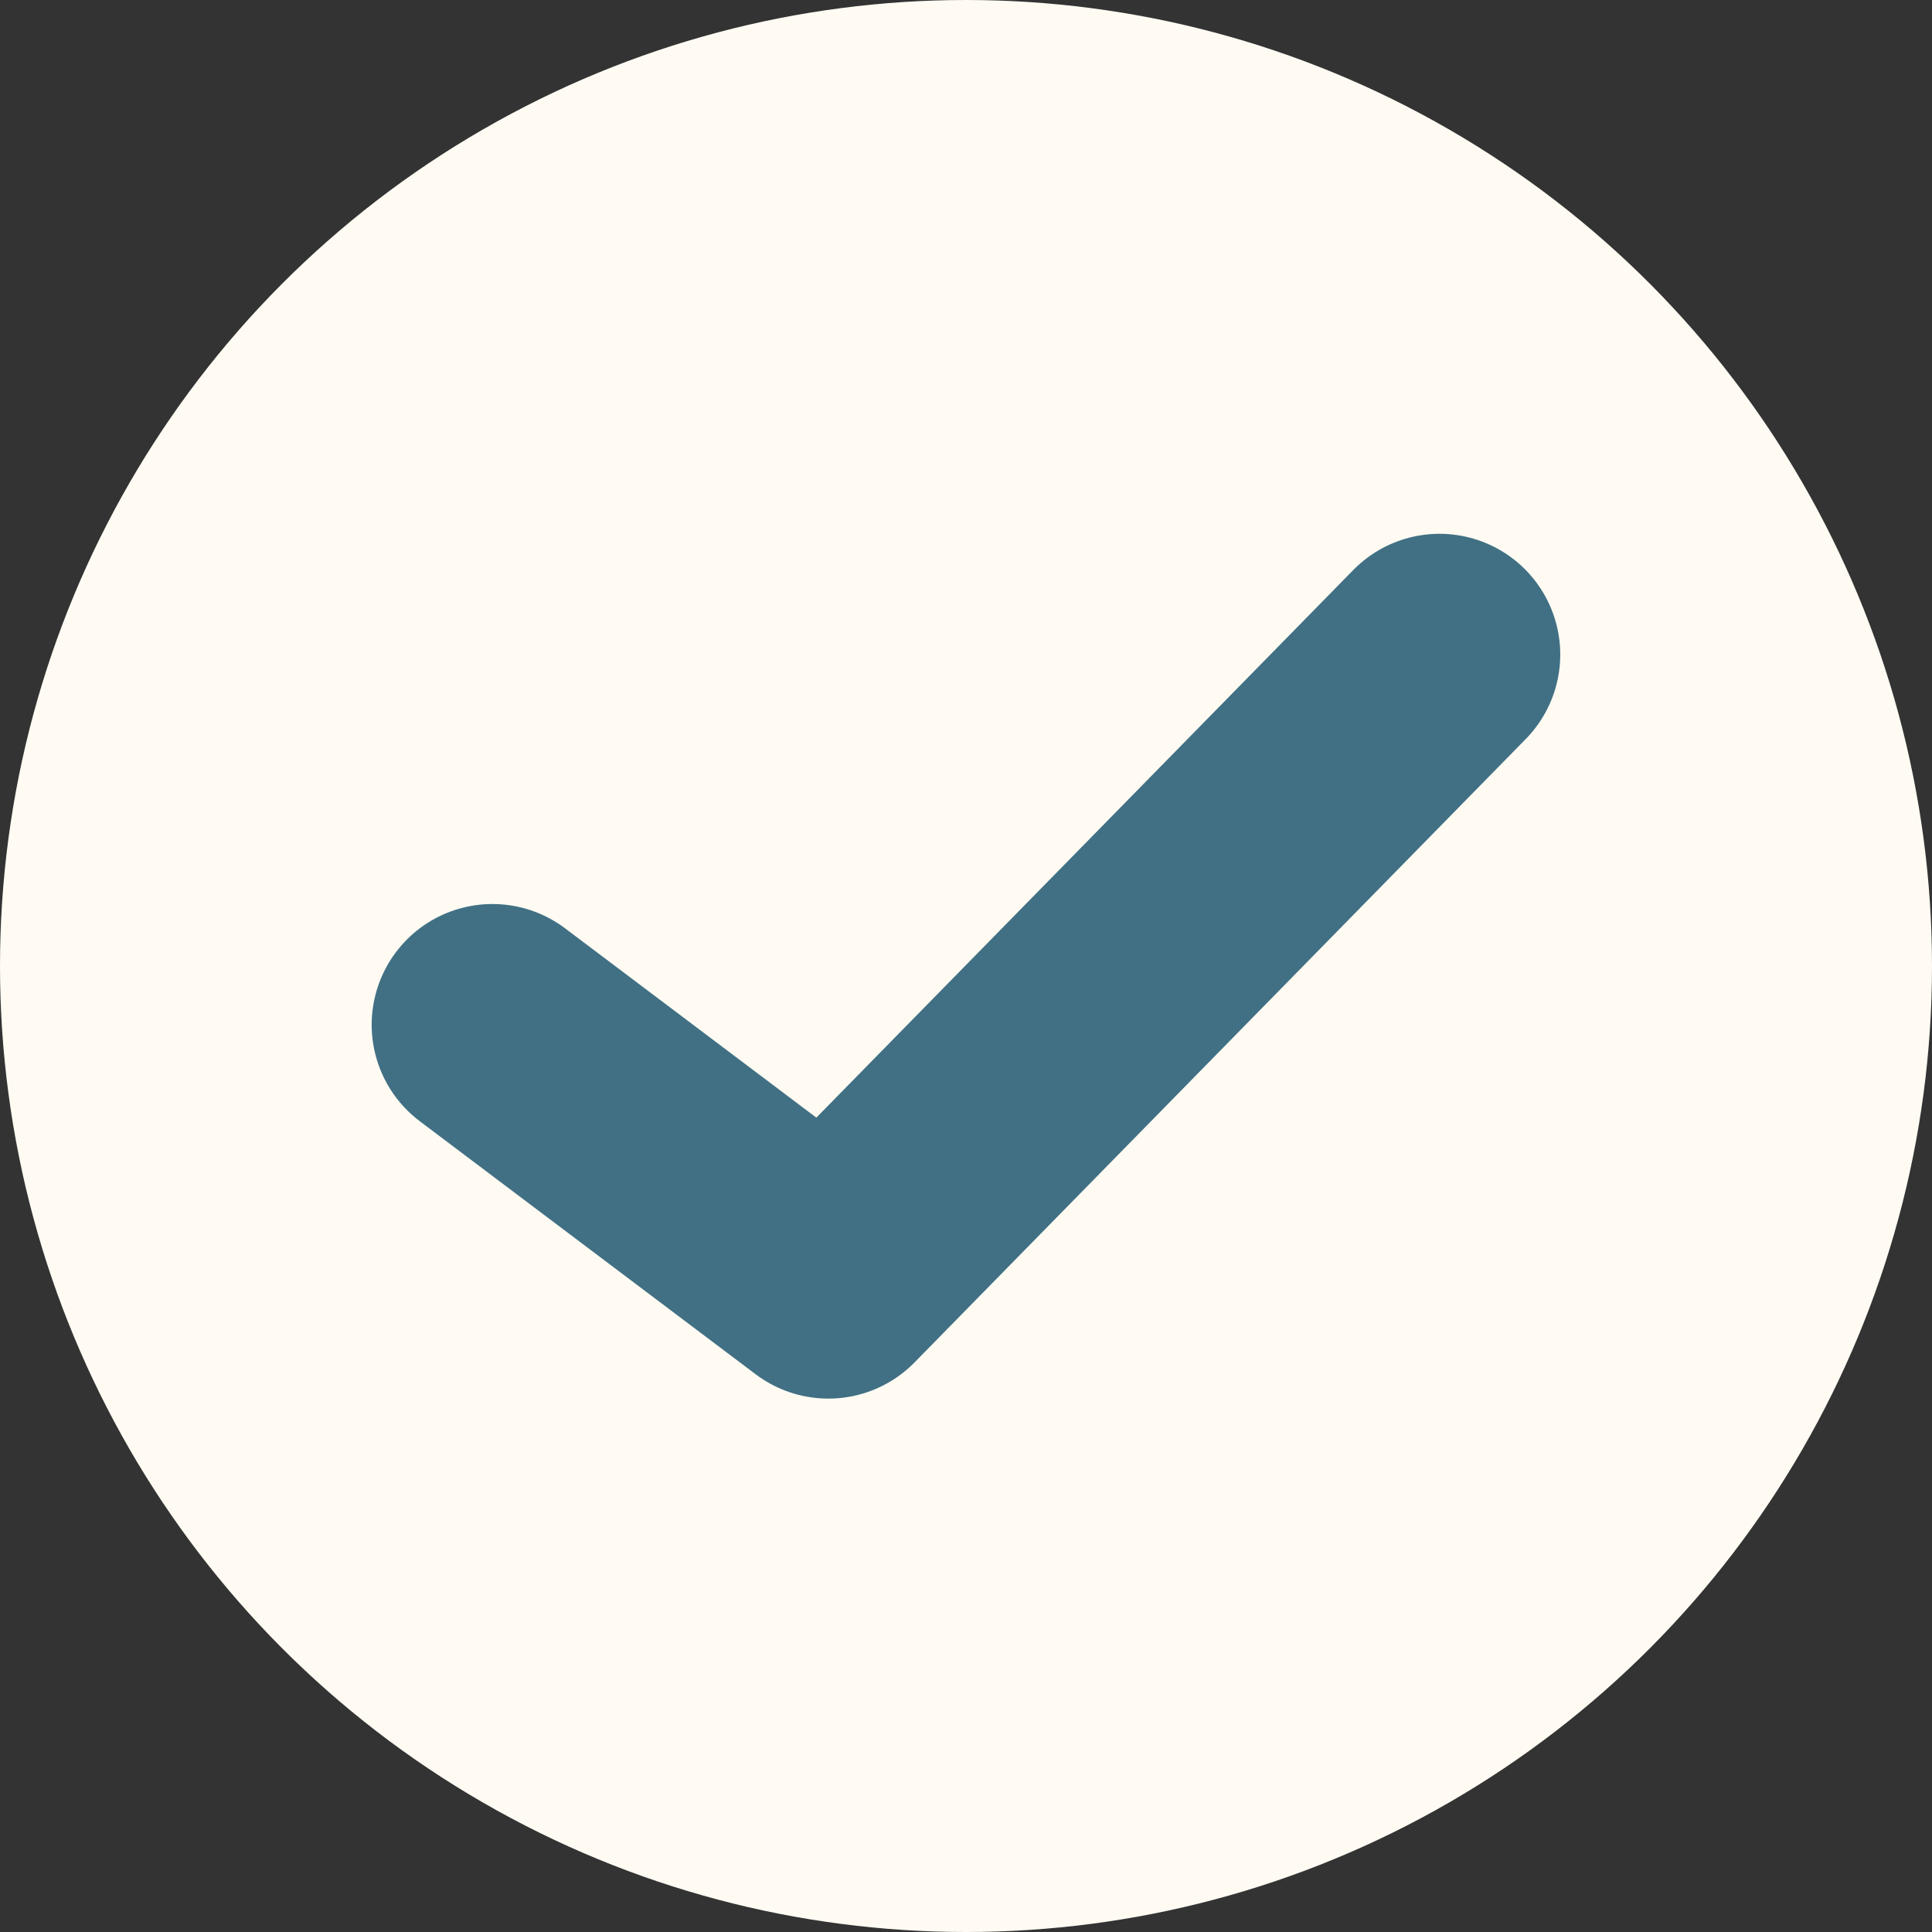
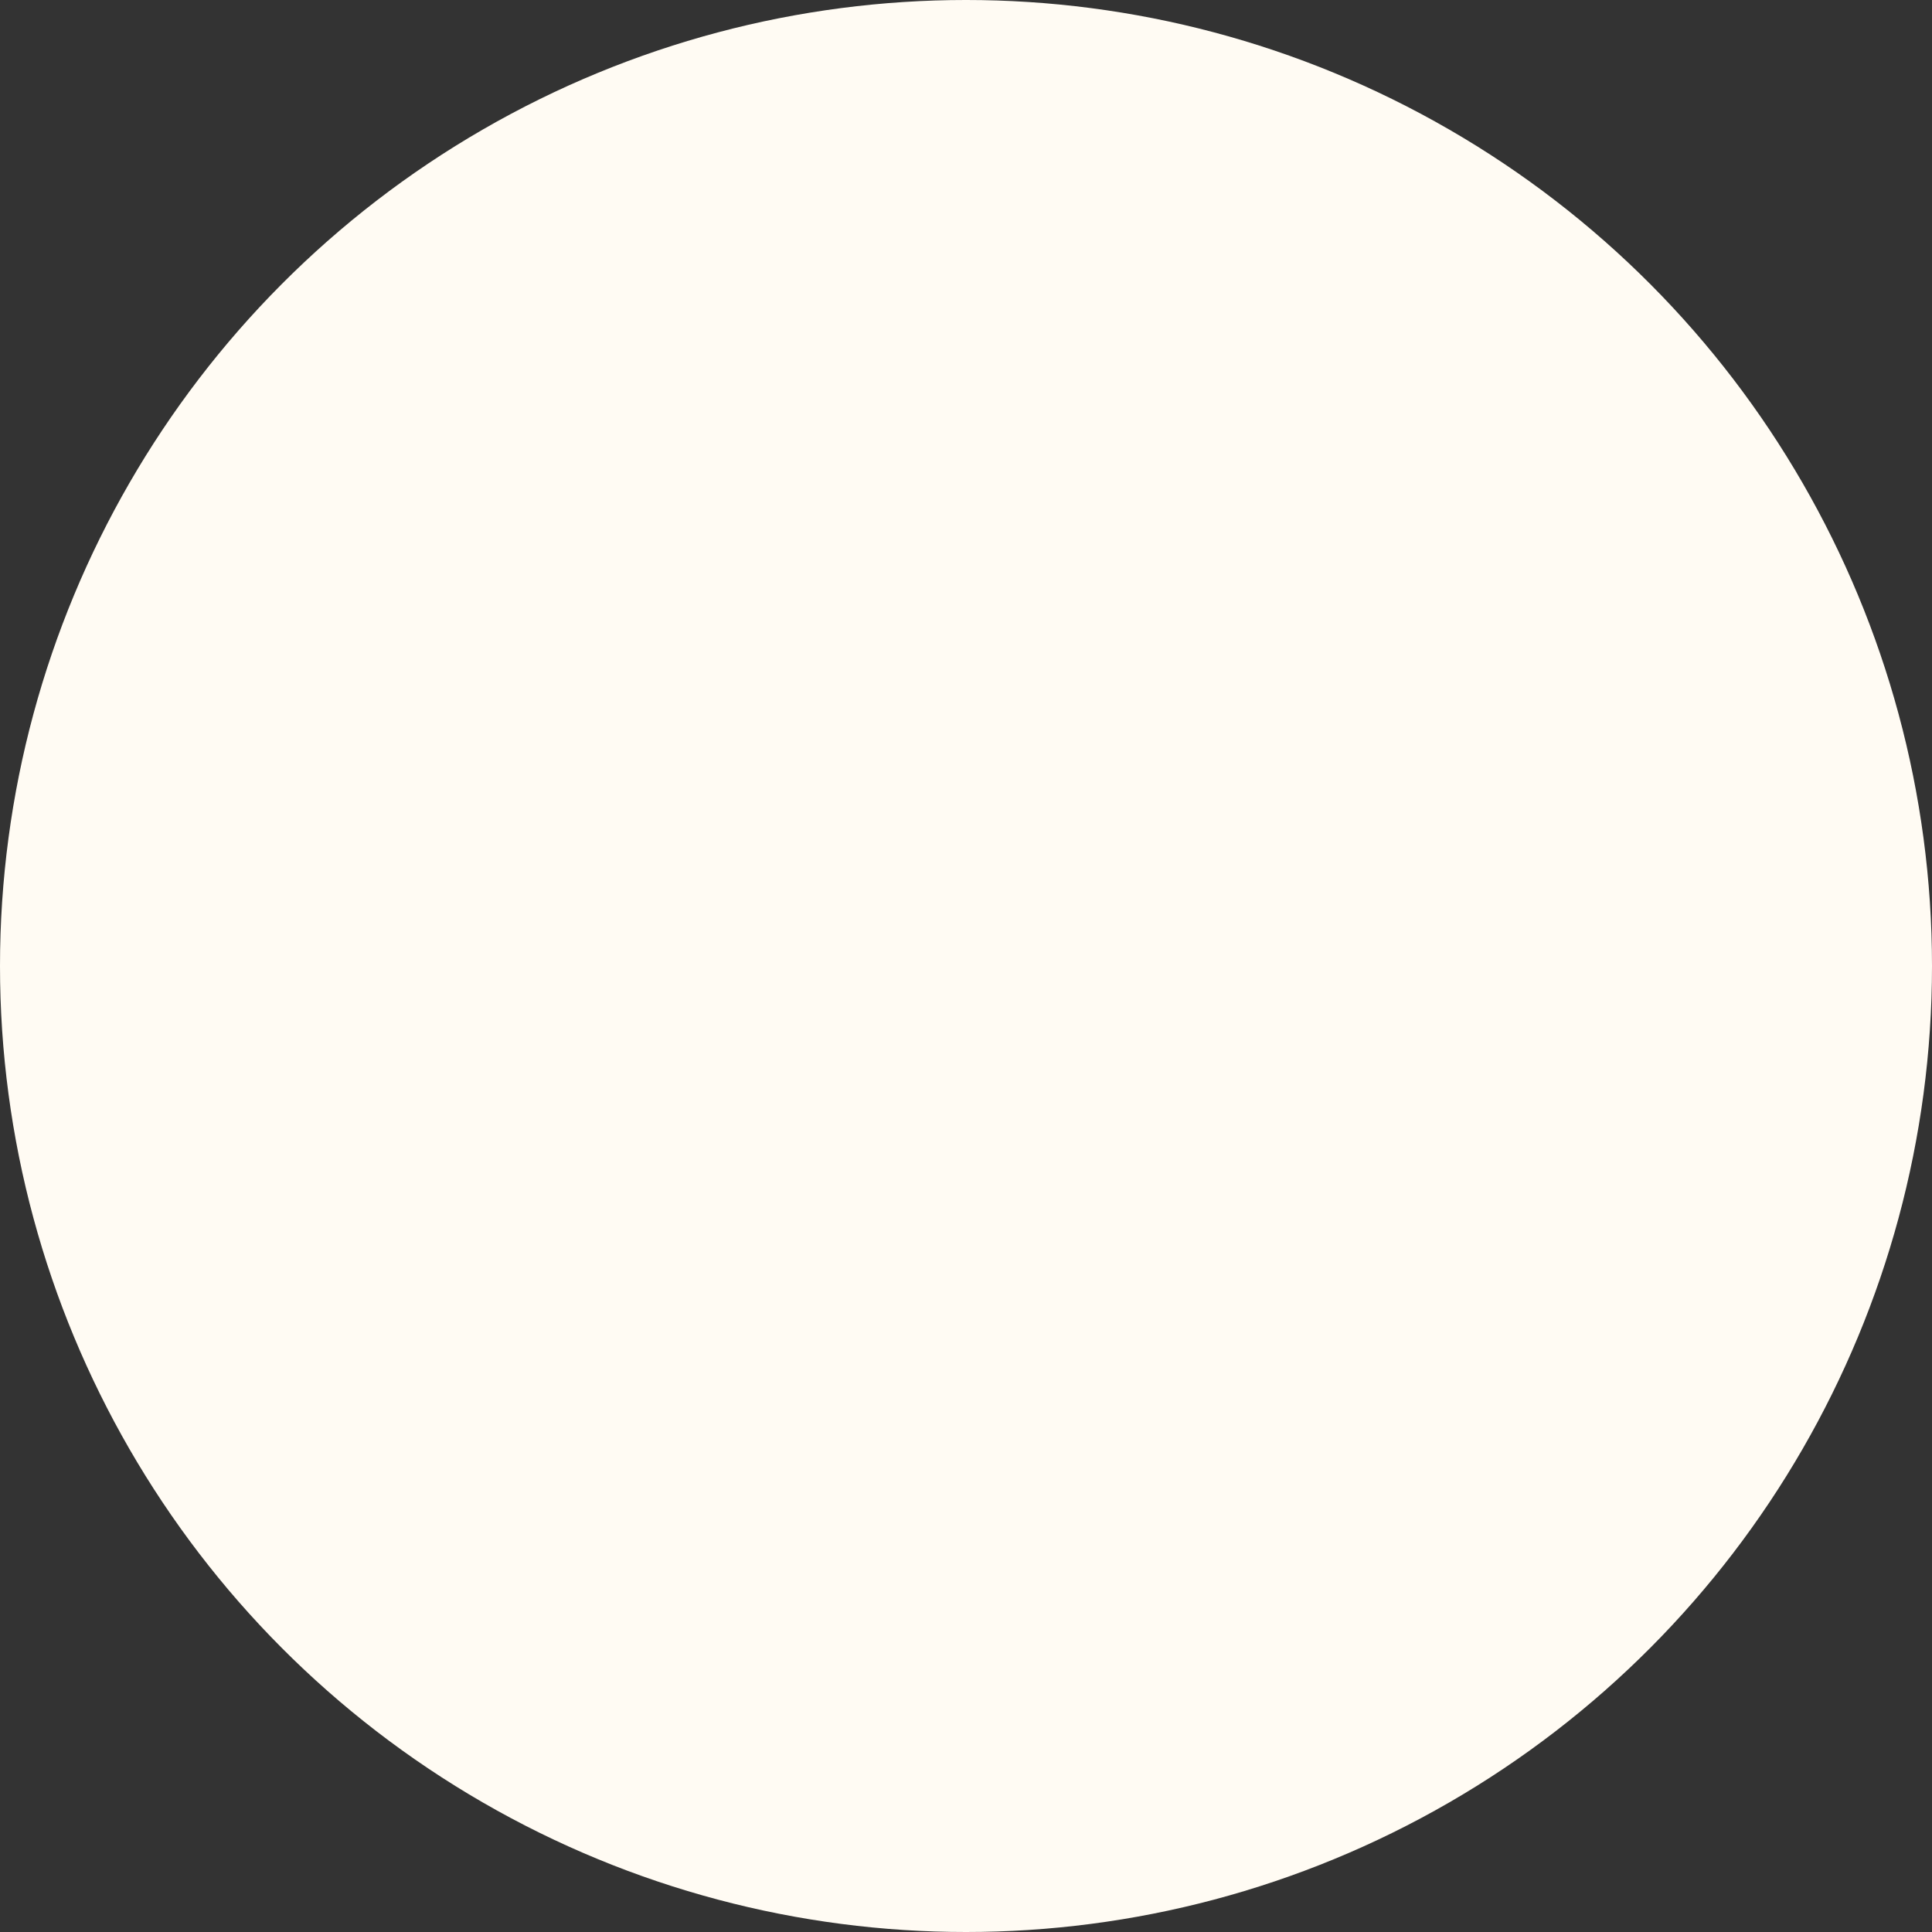
<svg xmlns="http://www.w3.org/2000/svg" width="24" height="24" viewBox="0 0 24 24">
  <rect x="0" y="0" width="24" height="24" fill="#333333" stroke="none" />
  <g id="グループ_385" data-name="グループ 385" transform="translate(-598 -963)">
    <circle id="楕円形_25" data-name="楕円形 25" cx="12" cy="12" r="12" transform="translate(598 963)" fill="#fffbf3" />
-     <path id="パス_114812" data-name="パス 114812" d="M-5614.556,2854.9l4.173,3.144,7.592-7.743" transform="translate(6218.673 -1879.17)" fill="none" stroke="#417084" stroke-linecap="round" stroke-linejoin="round" stroke-width="3" />
  </g>
</svg>